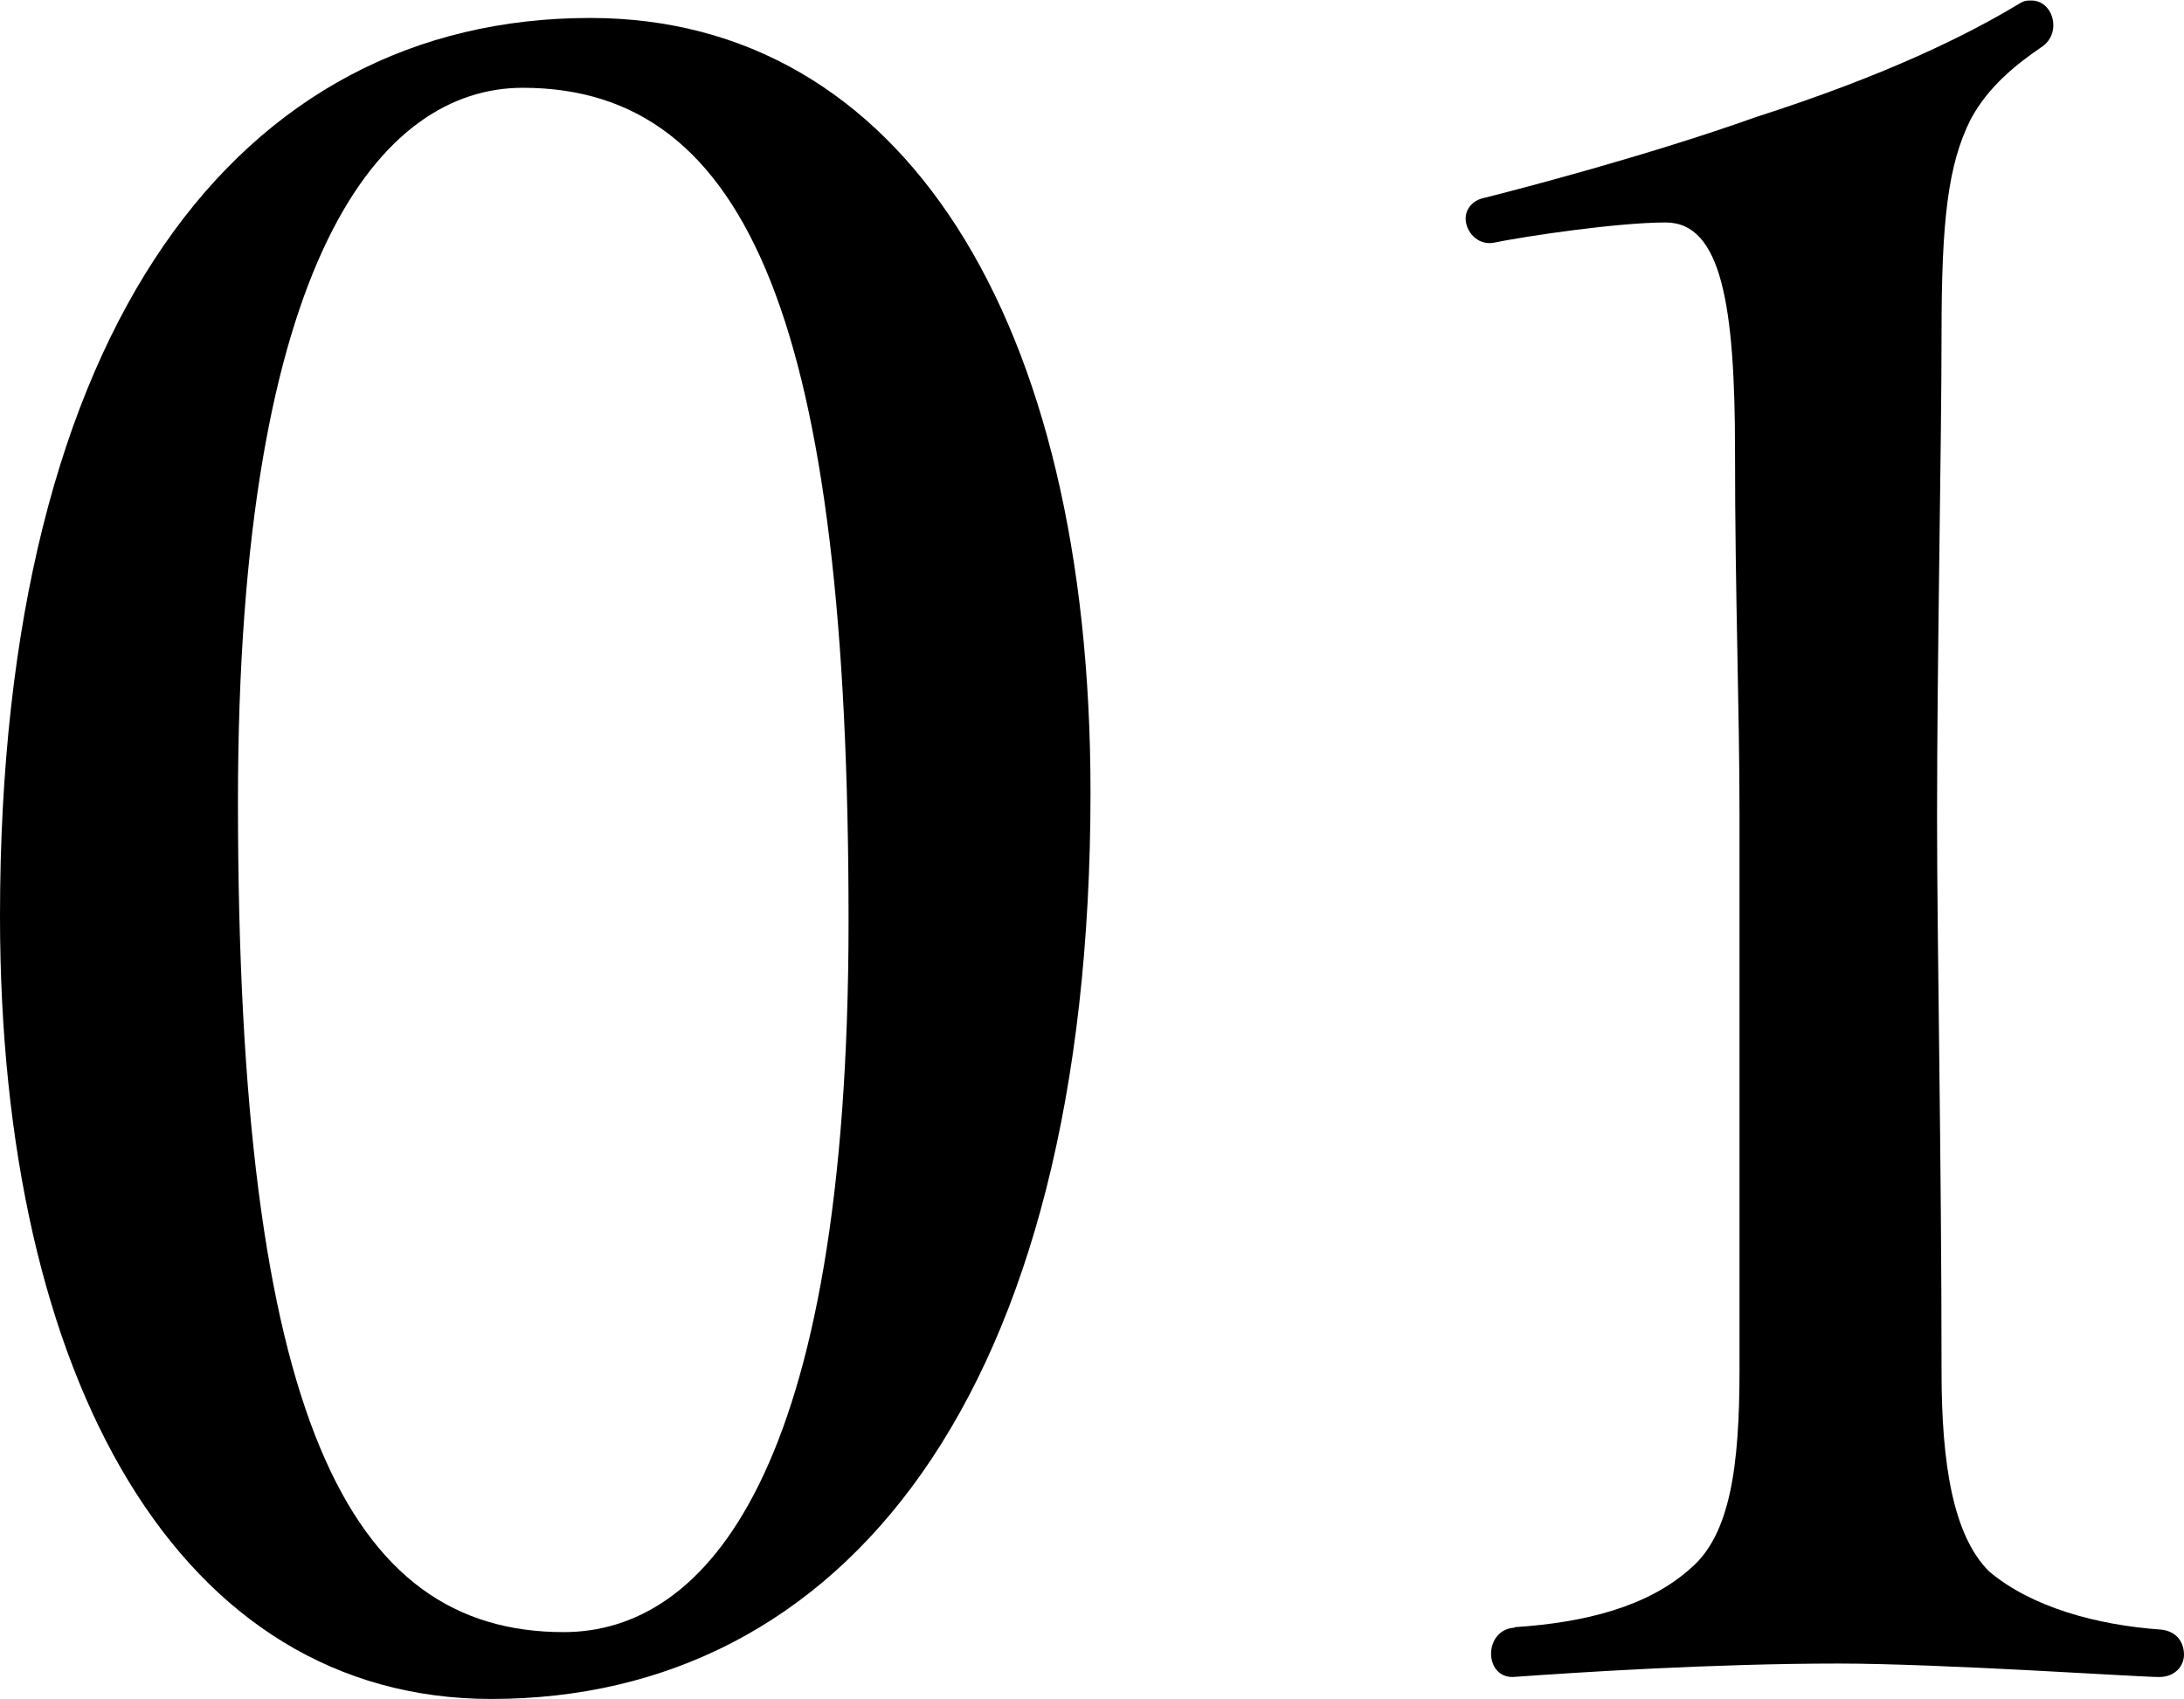
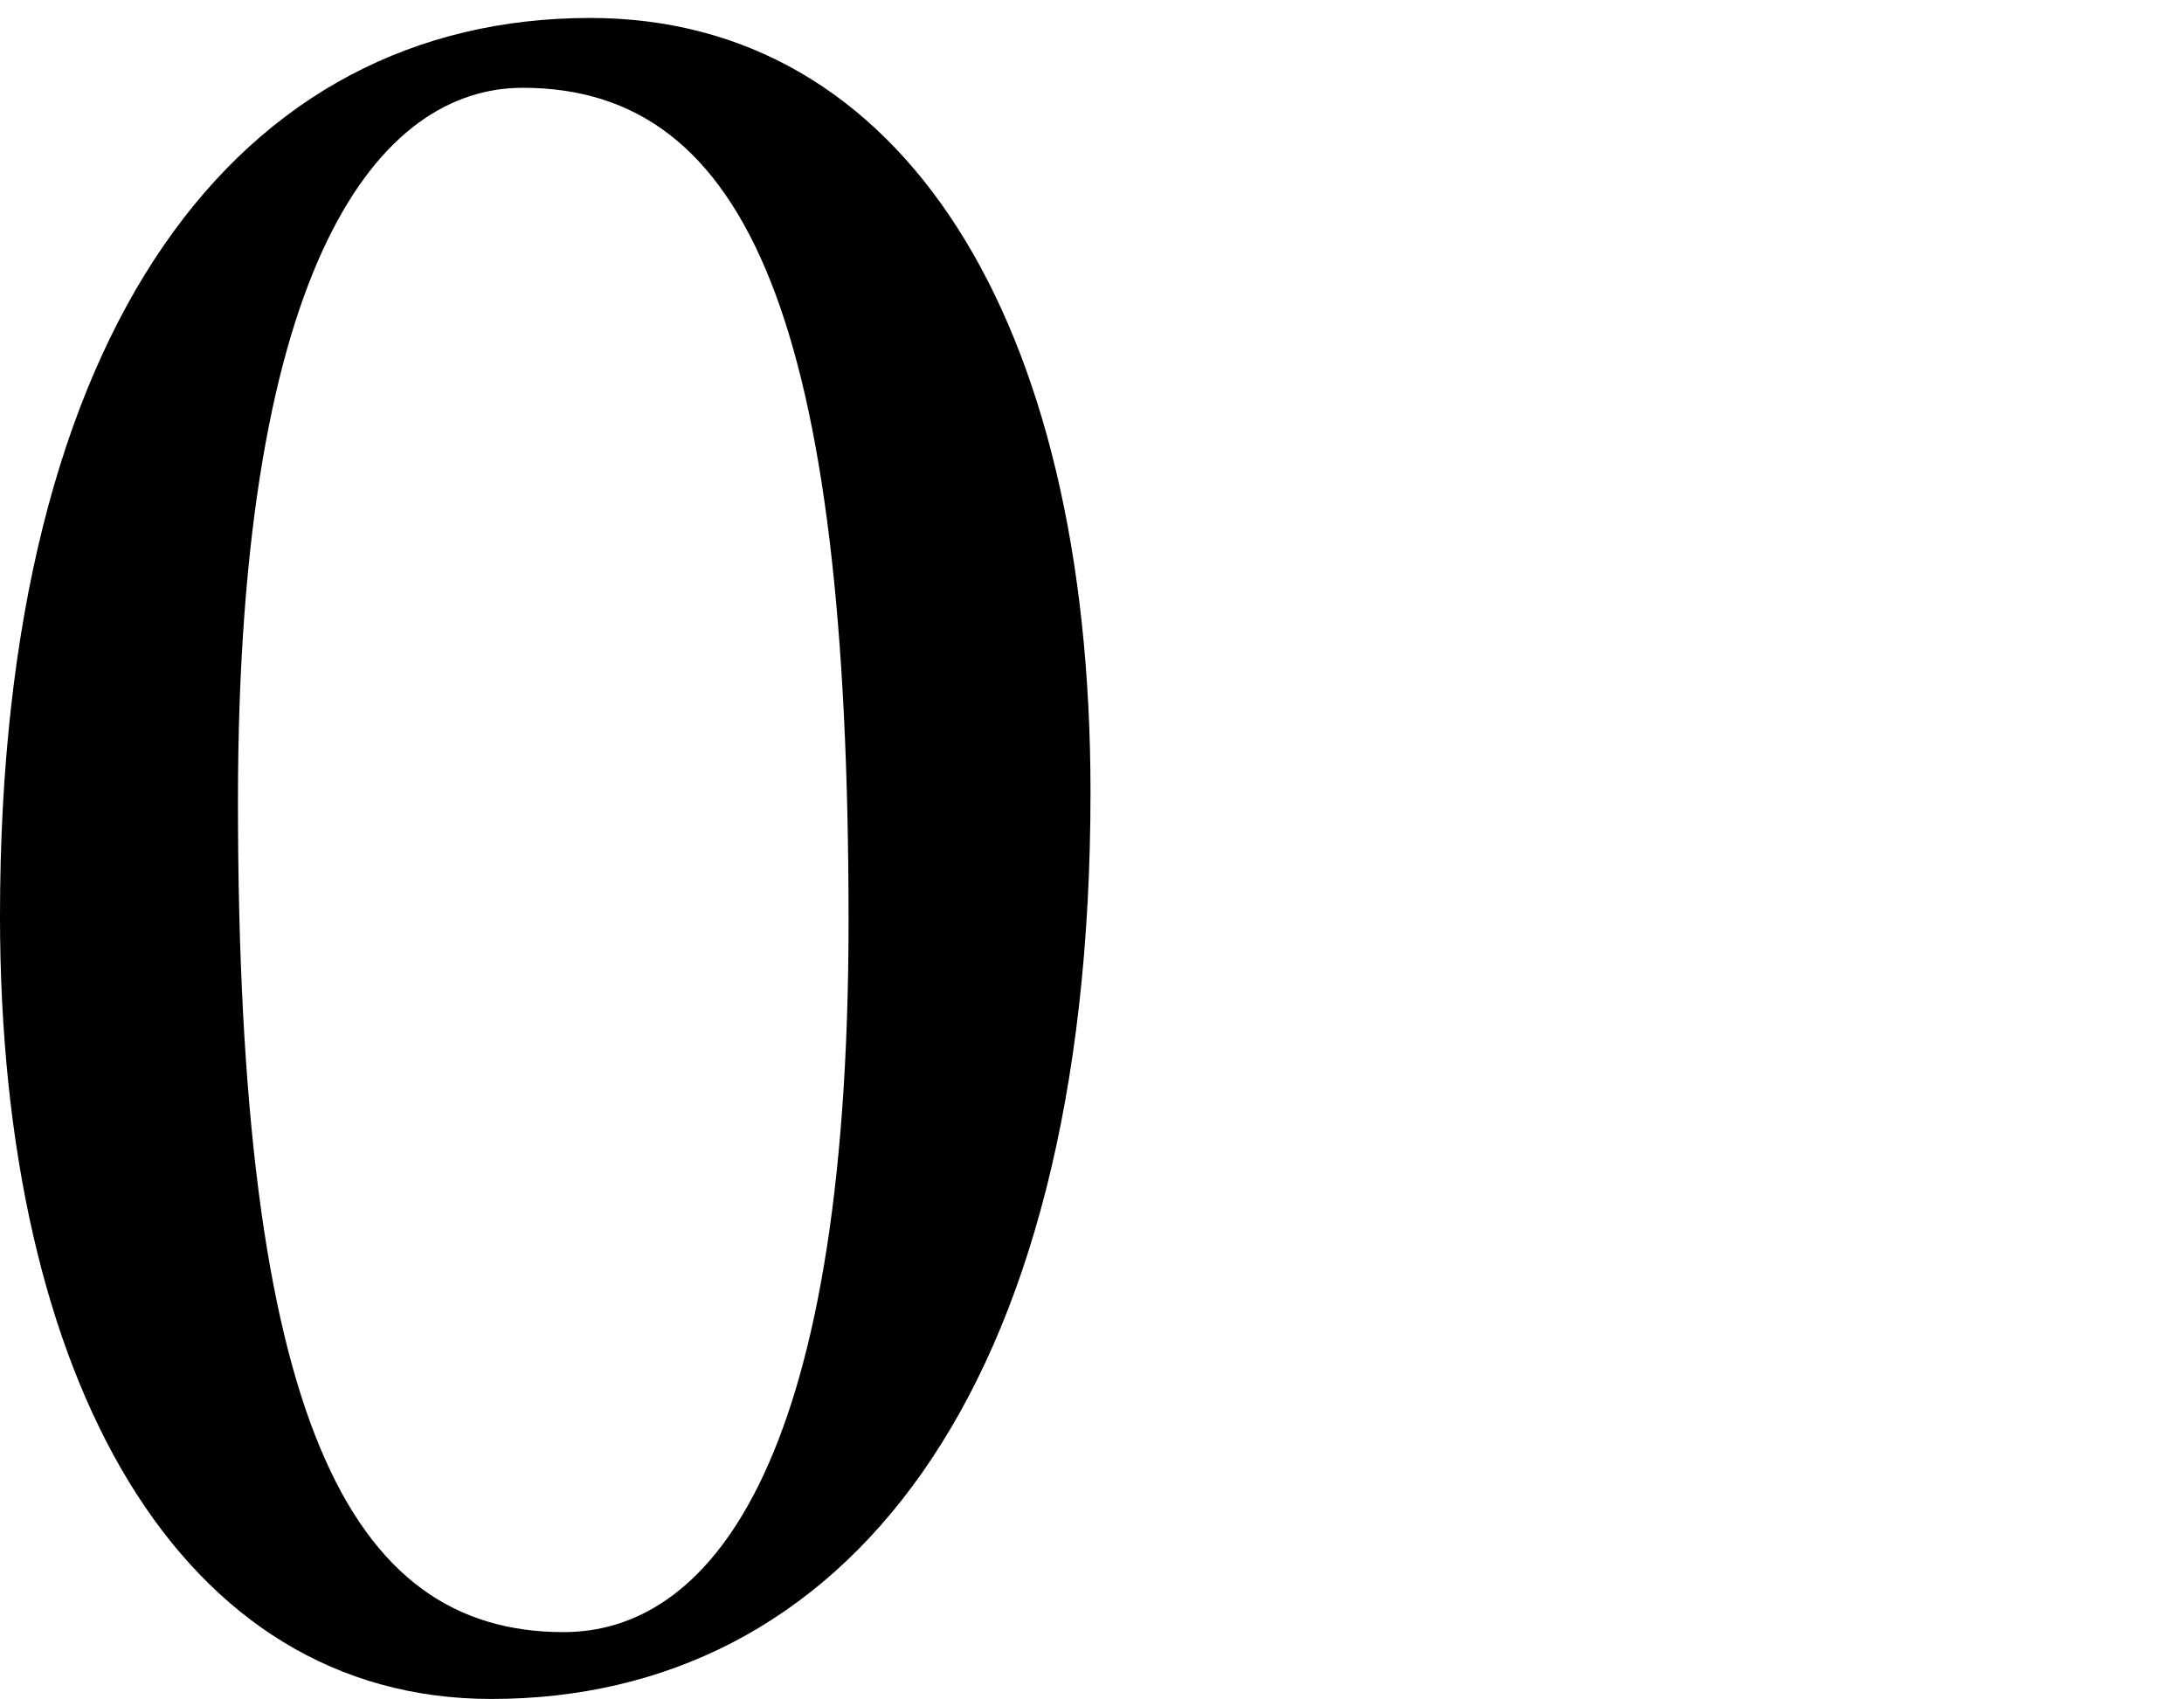
<svg xmlns="http://www.w3.org/2000/svg" id="_レイヤー_2" data-name="レイヤー_2" viewBox="0 0 43.78 34.06">
  <g id="_レイヤー_1-2" data-name="レイヤー_1">
    <g>
-       <path d="M0,18.36C0,6.52,4.81.36,11.83.36c6.25,0,10.03,6.03,10.03,15.52,0,12.15-5,18.18-12.01,18.18-6.25,0-9.85-6.39-9.85-15.7ZM17.01,18.45c0-11.88-1.98-16.69-6.53-16.69-2.83,0-5.71,3.38-5.71,14.31,0,12.33,2.21,16.65,6.53,16.65,2.83,0,5.71-3.15,5.71-14.26Z" />
-       <path d="M30.37,32.62c1.4-.09,2.66-.41,3.51-1.17.81-.68.99-2.07.99-4v-11.07c0-2.25-.09-4.41-.09-7.33s-.27-4.59-1.39-4.59c-.95,0-2.79.27-3.47.41-.31.04-.54-.23-.54-.49,0-.18.13-.36.36-.41.72-.18,3.29-.85,5.45-1.62,2.65-.85,4.27-1.66,5.31-2.29.09-.05.13-.05.22-.05.45,0,.63.68.18.95-.45.31-1.04.76-1.4,1.44-.45.9-.58,2.02-.58,4.27s-.09,6.52-.09,9.72c0,2.52.09,6.84.09,11.11,0,1.84.23,3.28.95,4,.85.72,2.16,1.08,3.46,1.17.32.04.45.27.45.5s-.18.45-.5.45c-.41,0-4.37-.27-6.43-.27-2.52,0-5.27.18-6.53.27-.58,0-.58-.95.04-.99Z" />
+       <path d="M0,18.36C0,6.52,4.81.36,11.83.36c6.25,0,10.03,6.03,10.03,15.52,0,12.15-5,18.18-12.01,18.18-6.25,0-9.85-6.39-9.85-15.7M17.01,18.45c0-11.88-1.98-16.69-6.53-16.69-2.83,0-5.71,3.38-5.71,14.31,0,12.33,2.21,16.65,6.53,16.65,2.83,0,5.71-3.15,5.71-14.26Z" />
    </g>
  </g>
</svg>